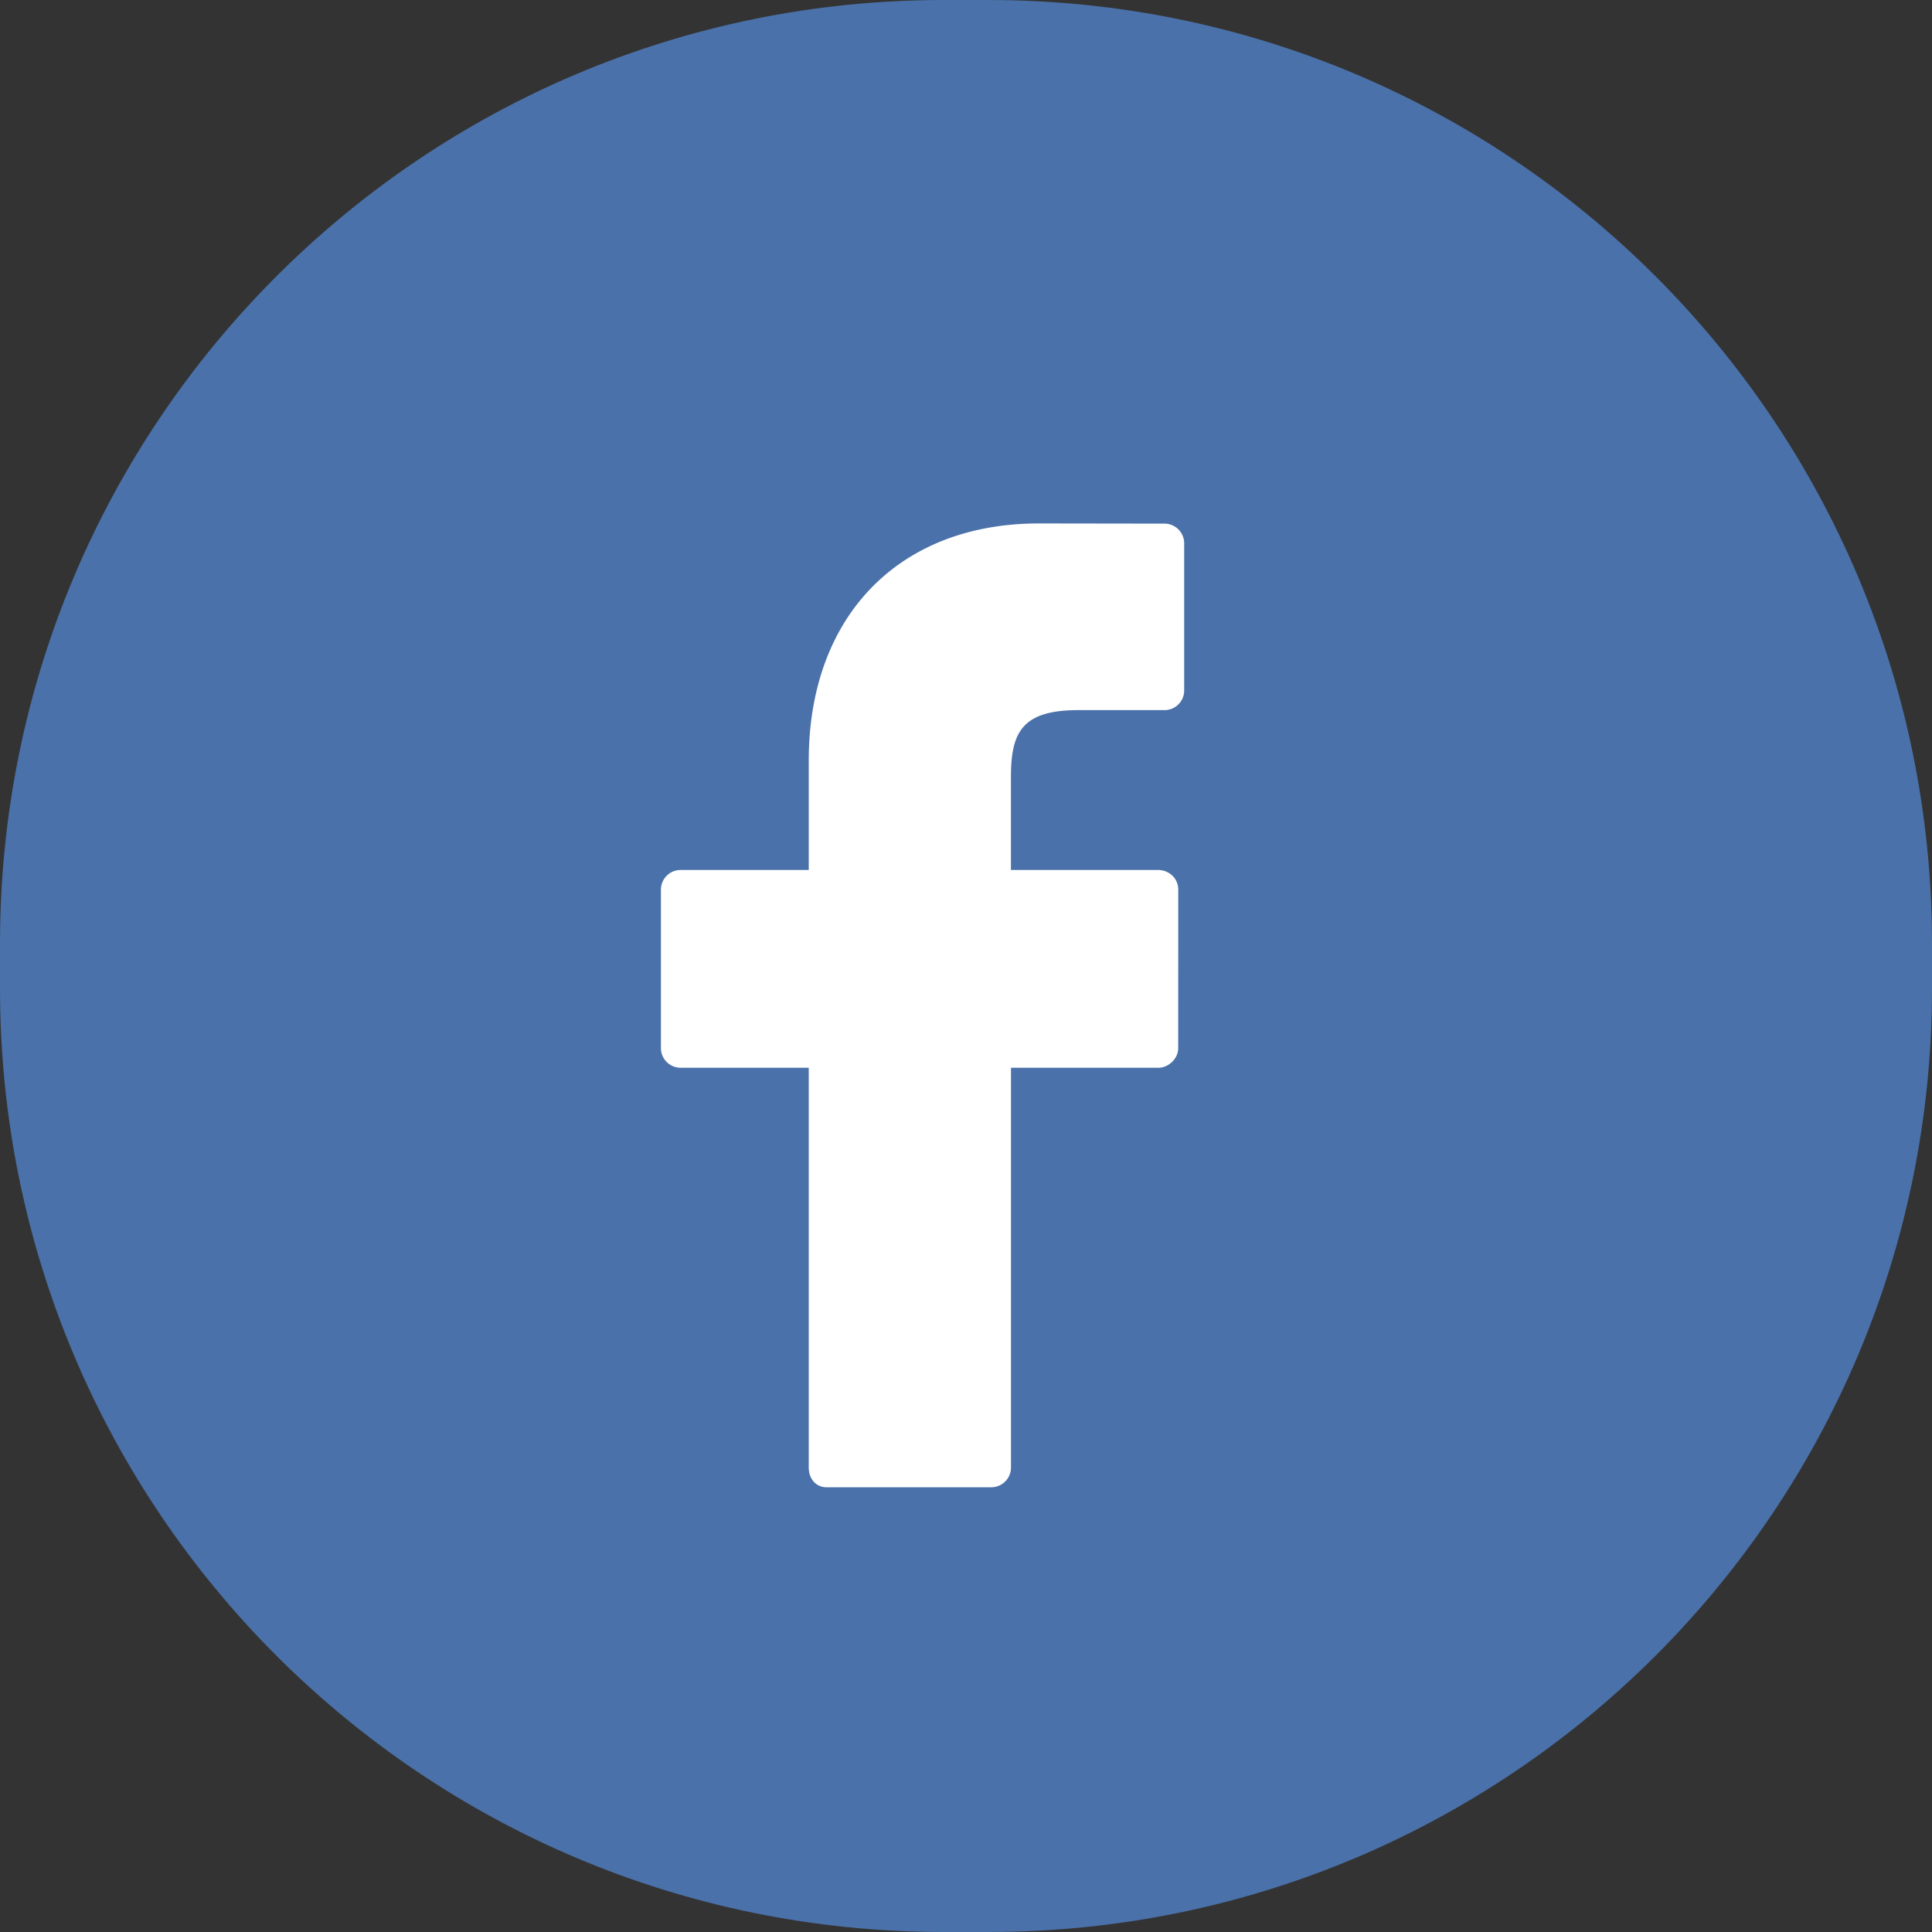
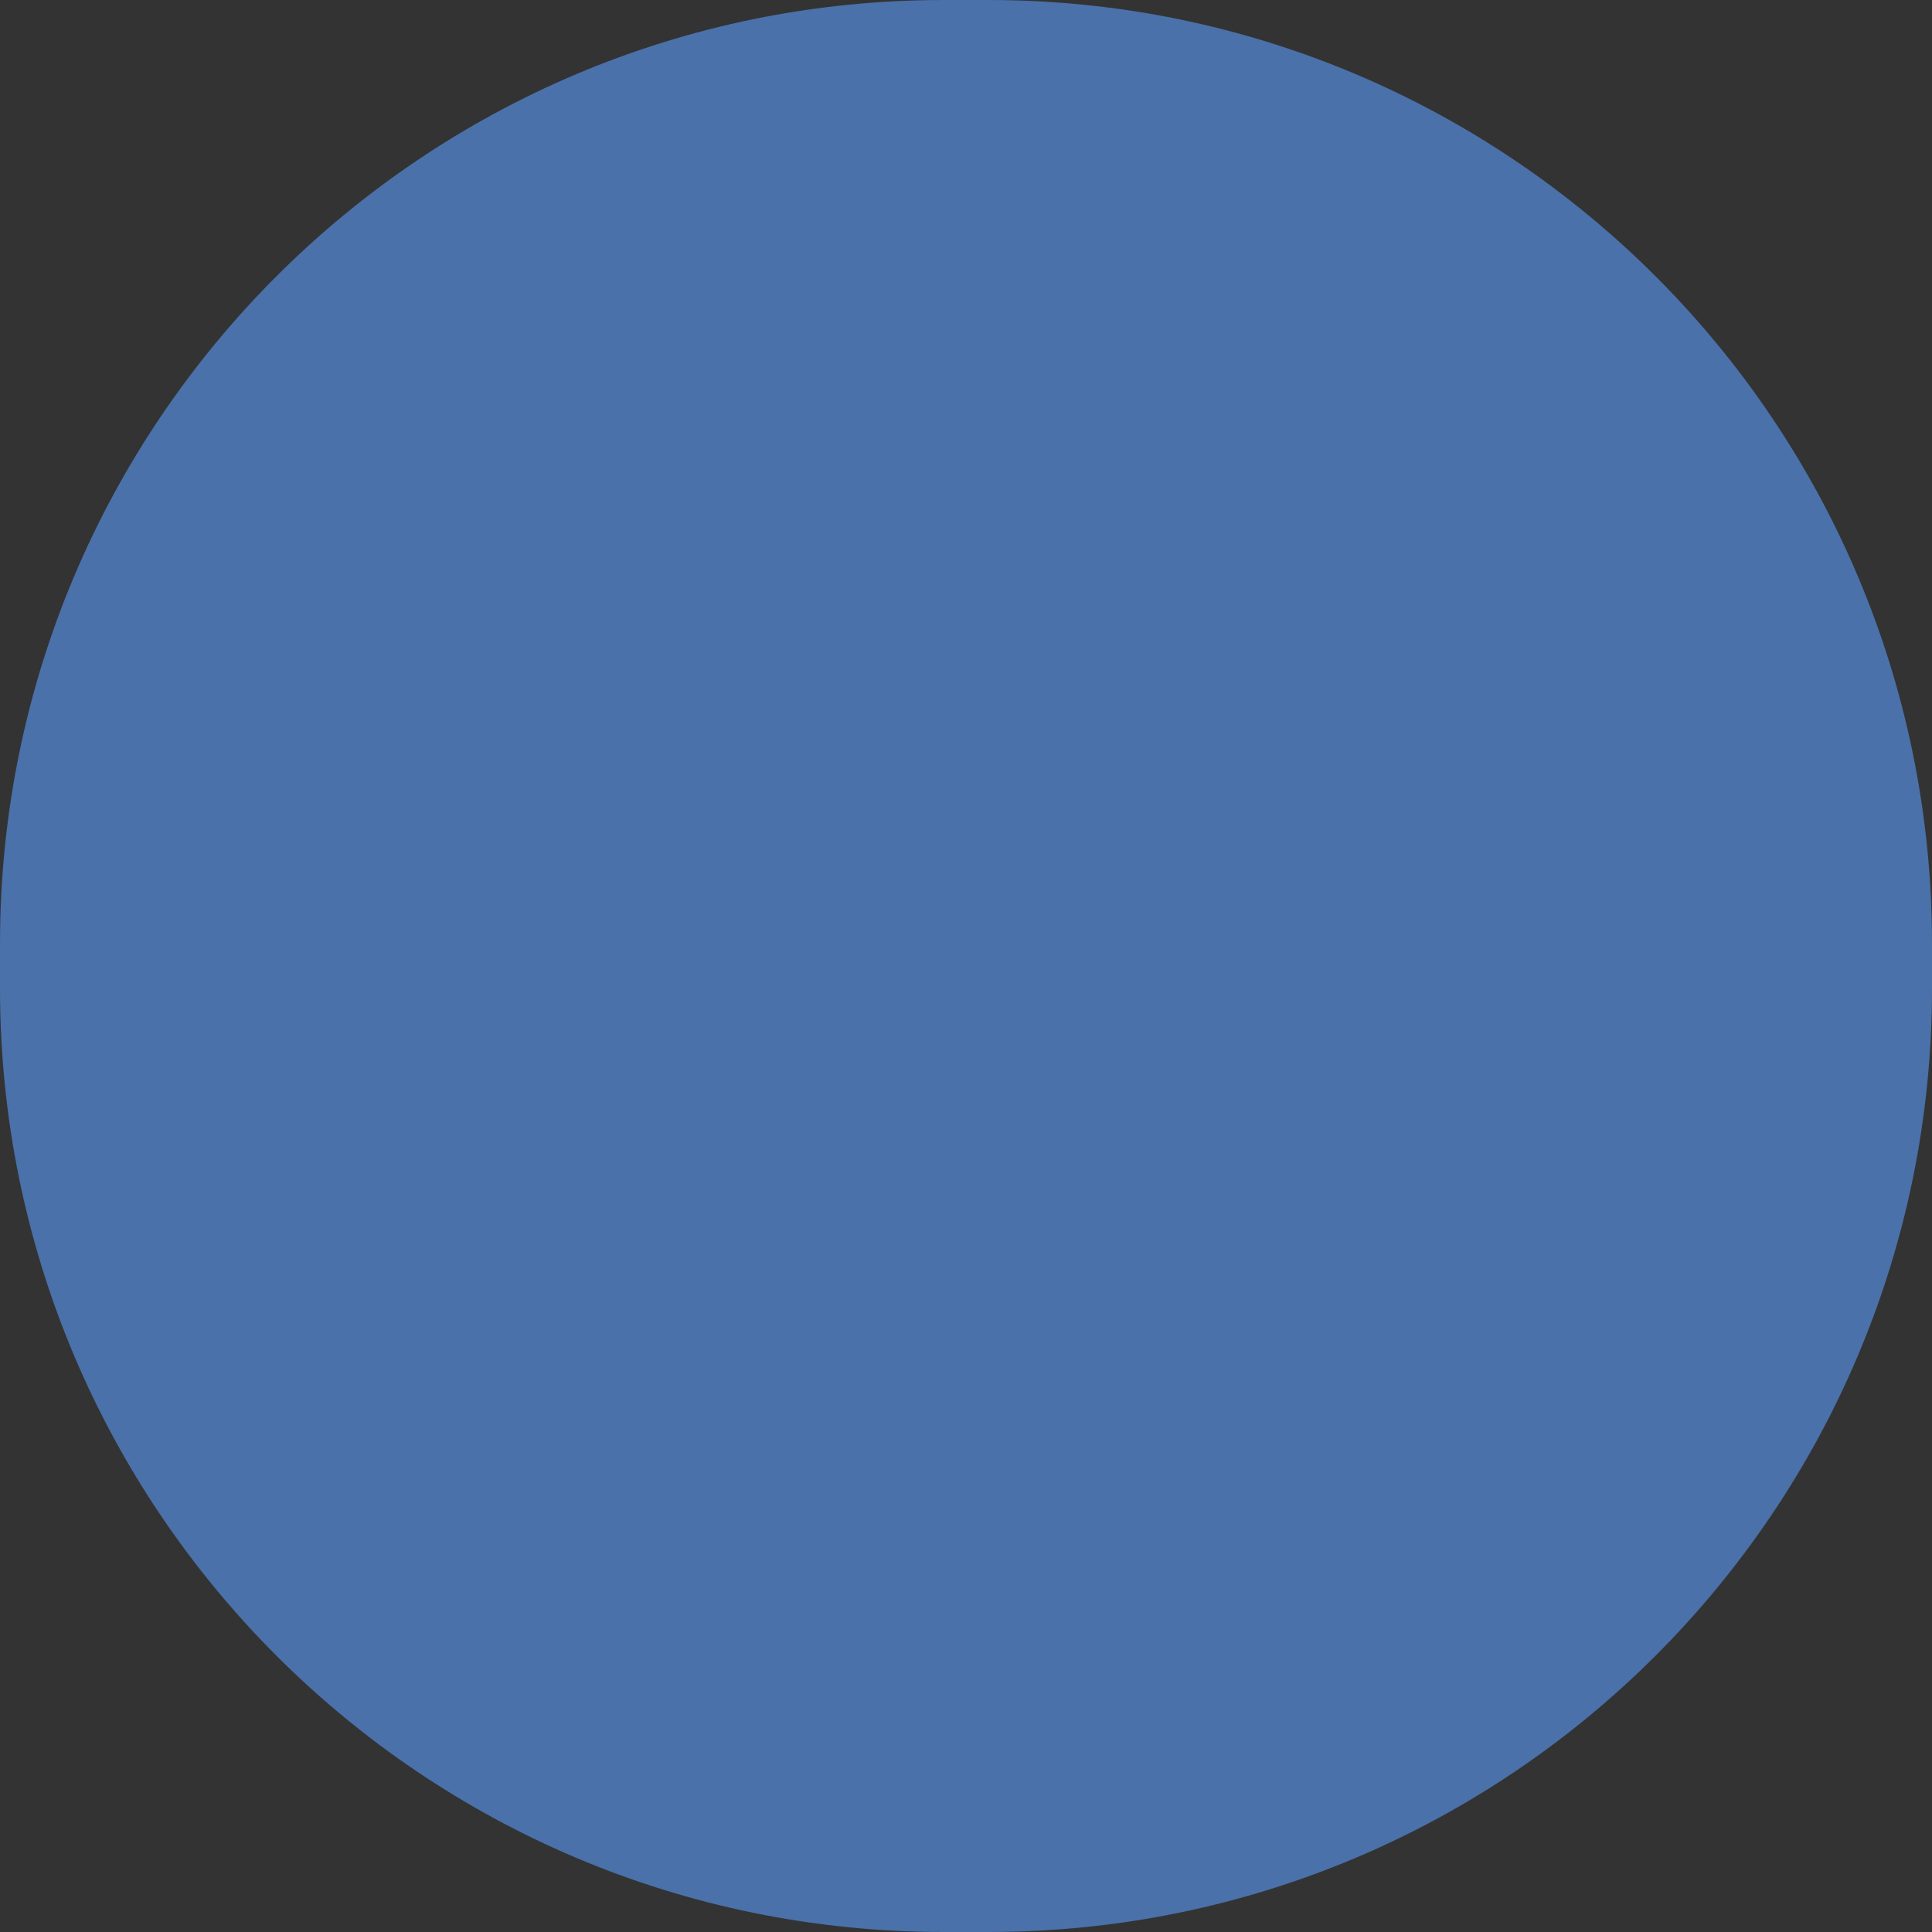
<svg xmlns="http://www.w3.org/2000/svg" width="43" height="43" viewBox="0 0 43 43">
  <rect x="0" y="0" width="43" height="43" fill="#333333" stroke="none" />
  <g>
    <g>
      <path fill="#4a71a9" d="M0 21C0 9.402 9.402 0 21 0h1c11.598 0 21 9.402 21 21v1c0 11.598-9.402 21-21 21h-1C9.402 43 0 33.598 0 22z" />
    </g>
    <g>
-       <path fill="#fff" d="M25.917 11.654l-2.794-.004C20 11.65 18 13.722 18 16.93v2.433h-2.85a.438.438 0 0 0-.44.438v3.527c0 .241.197.437.44.437H18v8.9c0 .24.154.437.397.437h3.664c.243 0 .44-.196.44-.438v-8.899h3.283c.216 0 .439-.196.439-.437l.001-3.527a.437.437 0 0 0-.128-.31.465.465 0 0 0-.311-.128H22.5V17.3c0-.992.237-1.495 1.5-1.495h1.916a.438.438 0 0 0 .44-.438v-3.275a.439.439 0 0 0-.44-.438z" />
-     </g>
+       </g>
  </g>
</svg>